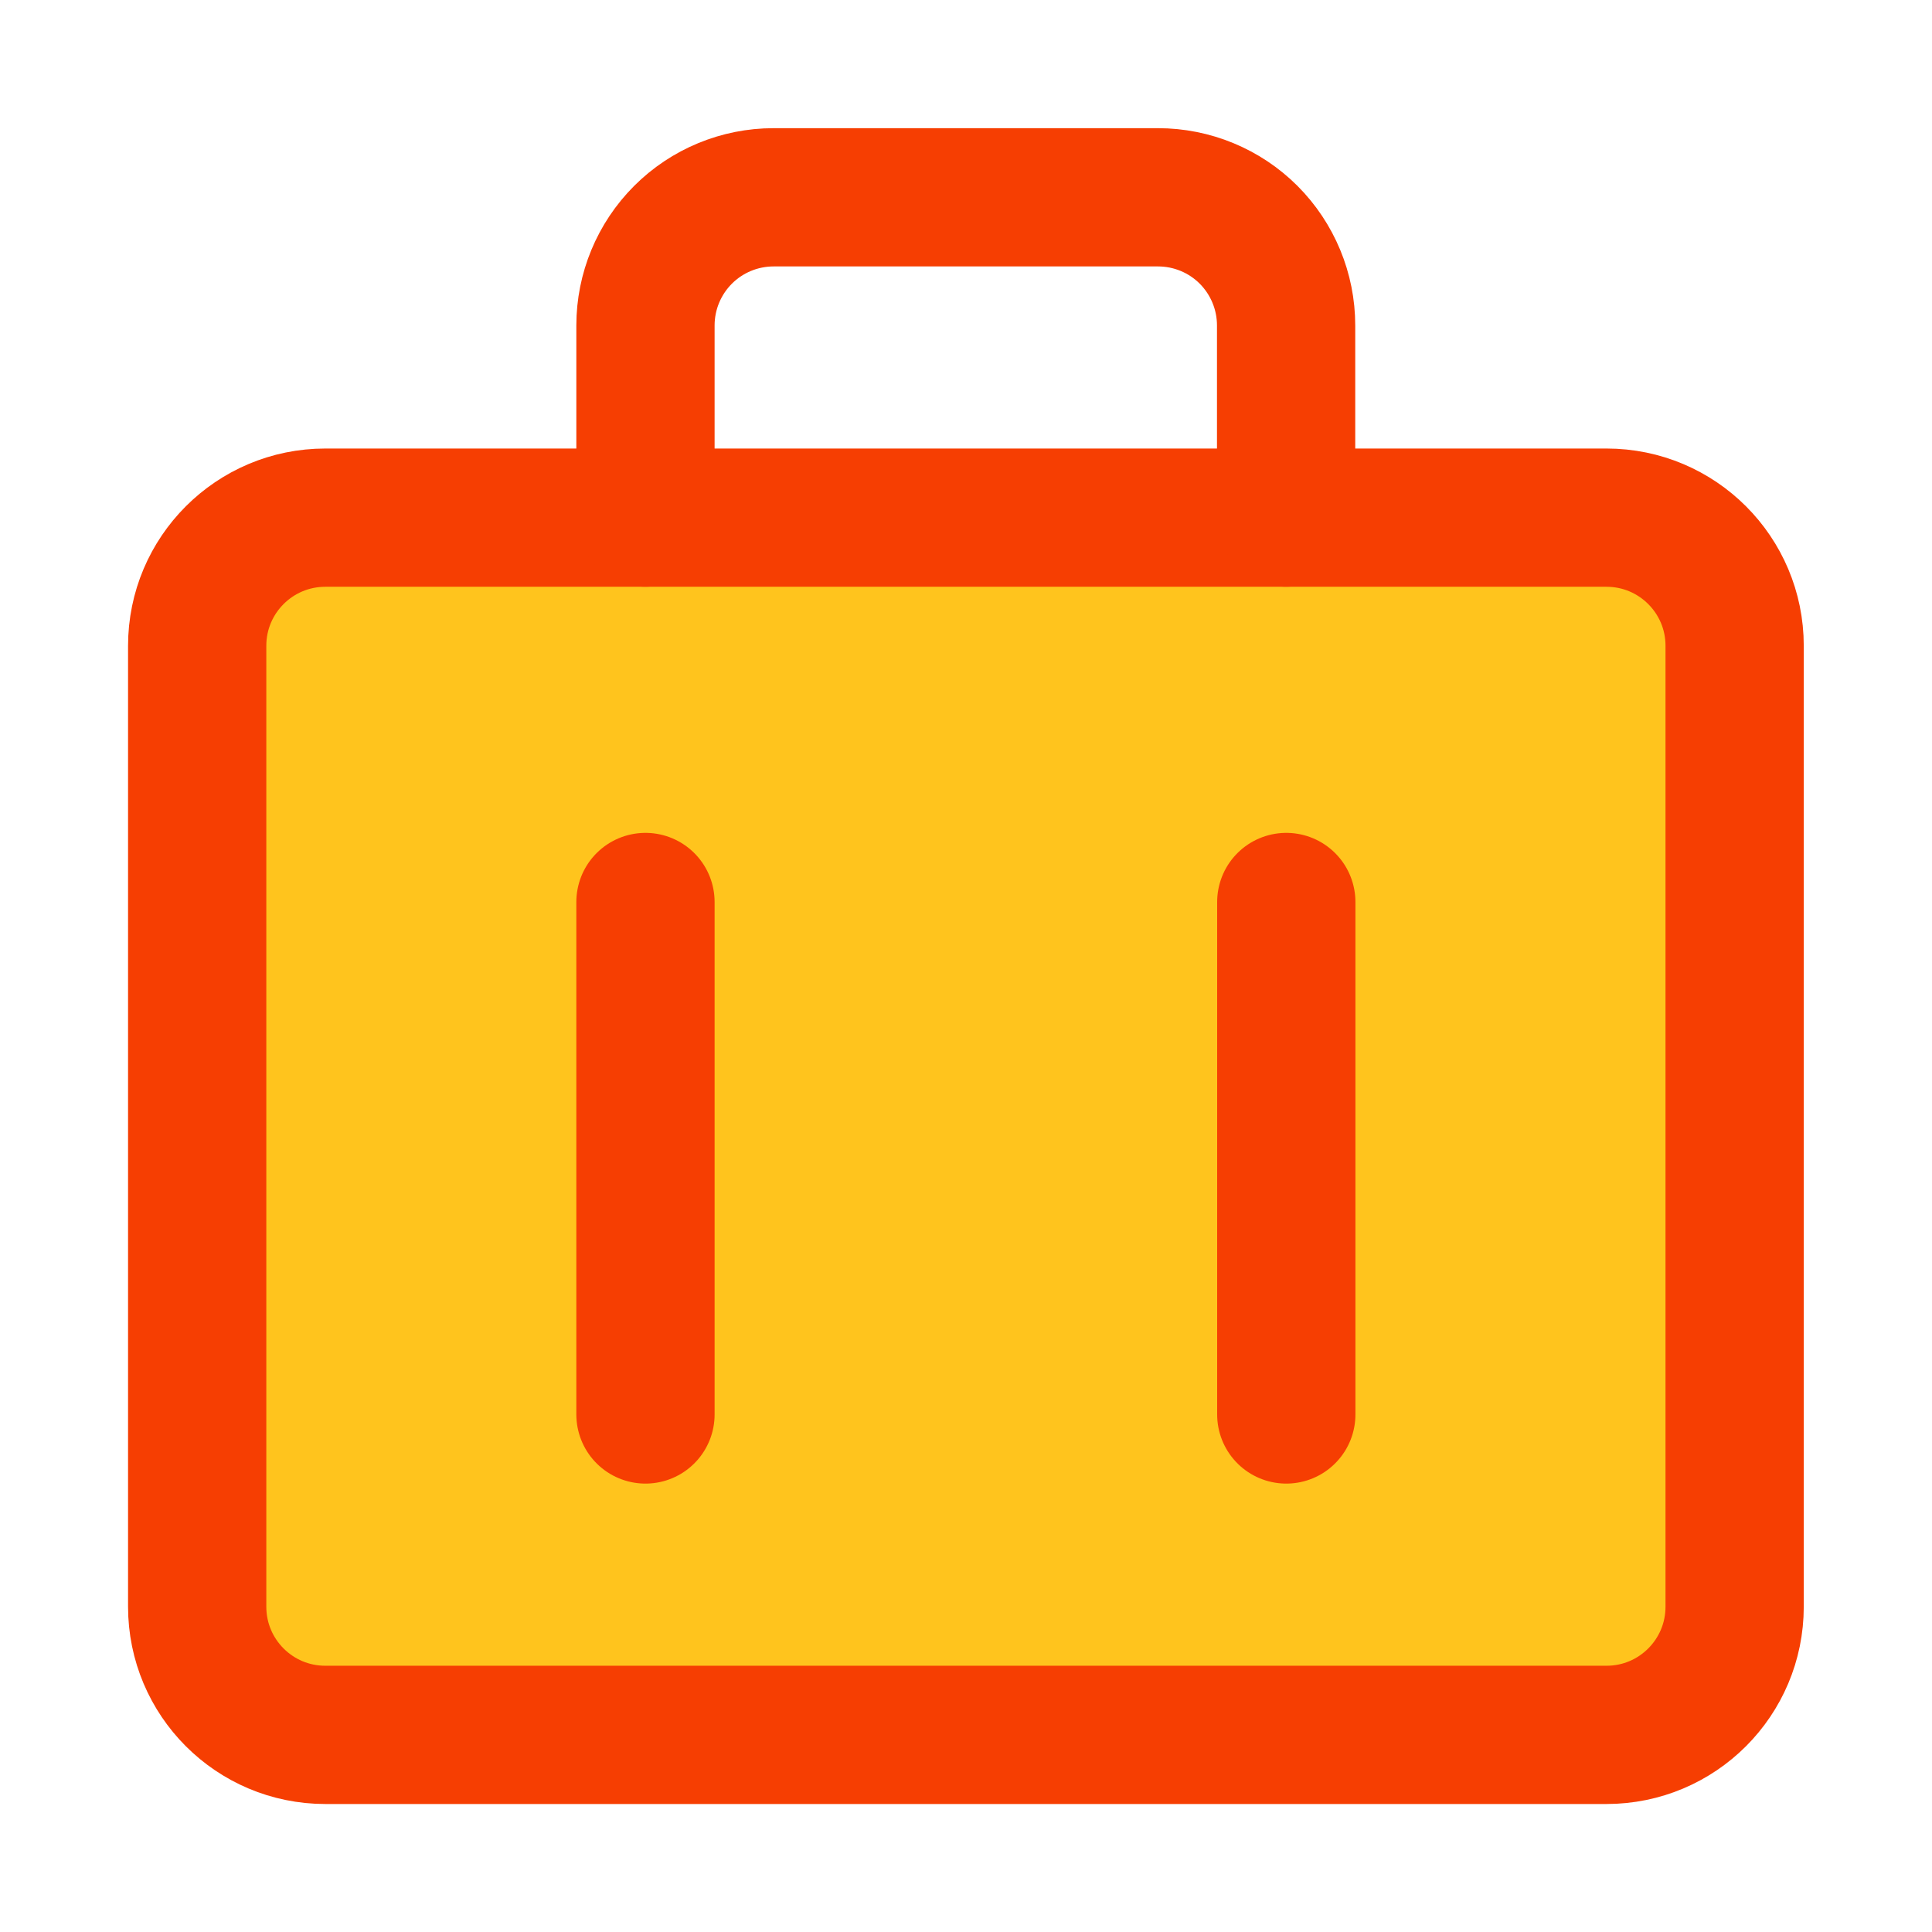
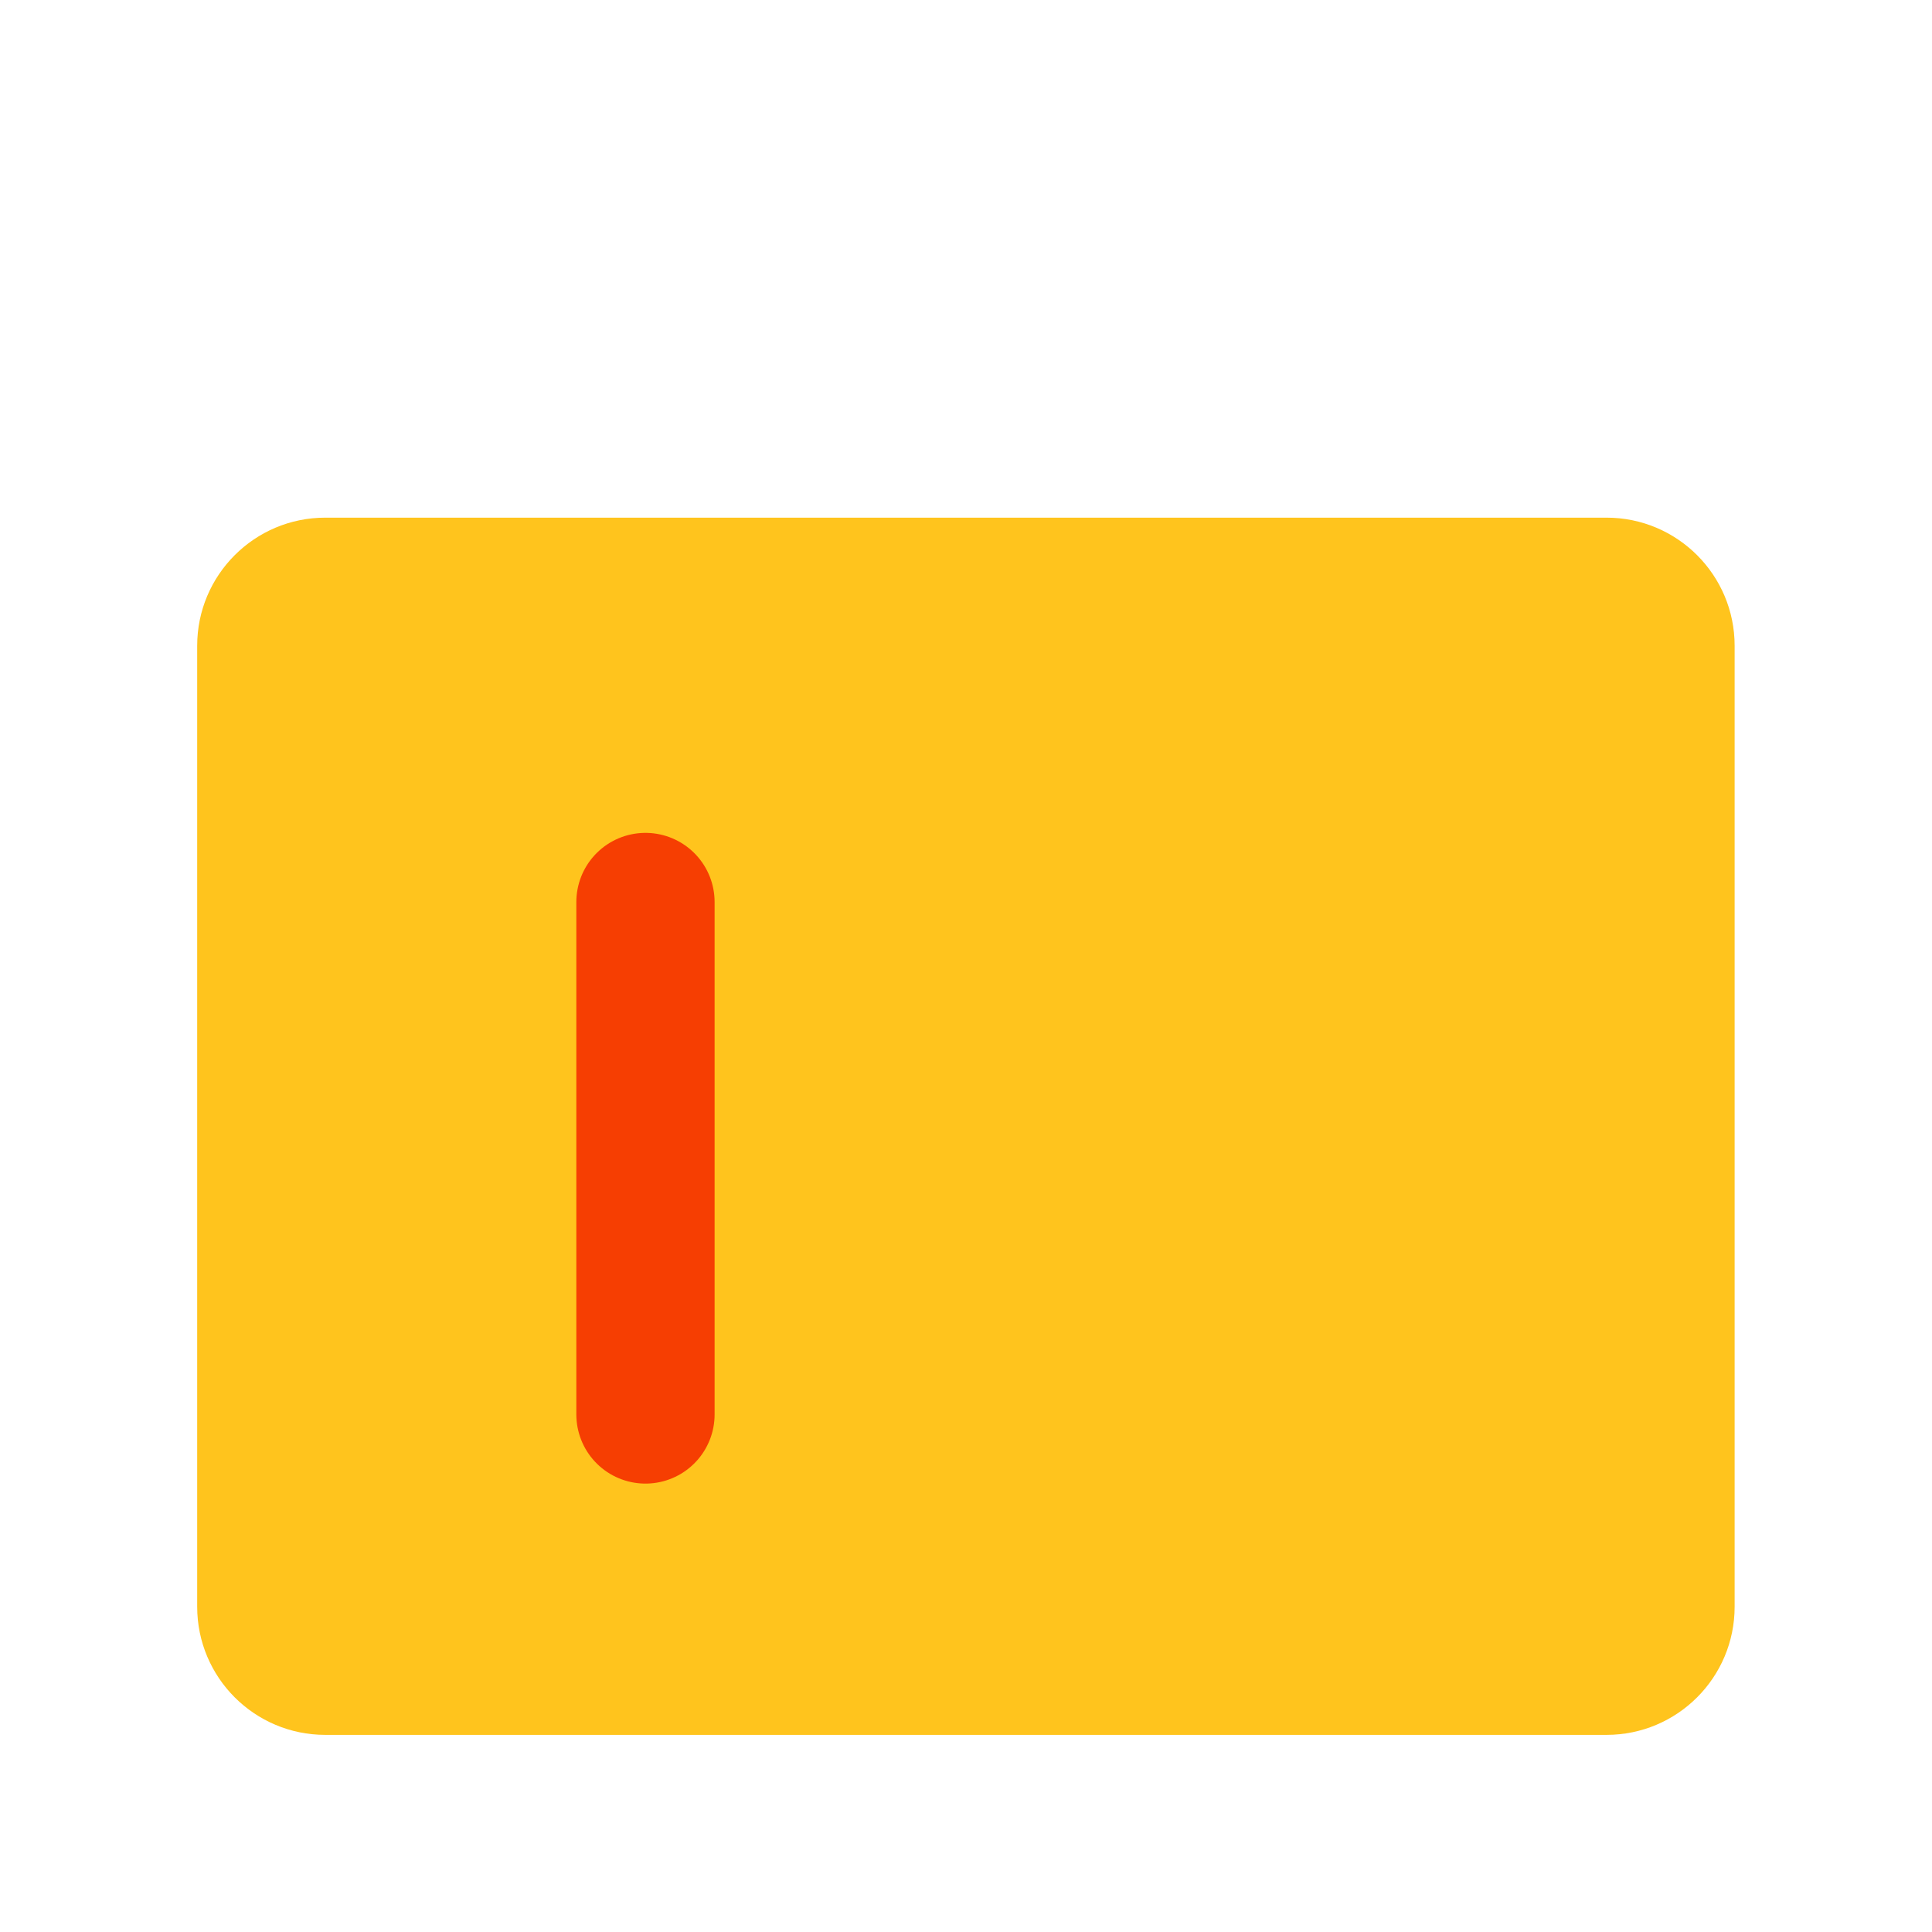
<svg xmlns="http://www.w3.org/2000/svg" width="32" height="32" viewBox="0 0 32 32" fill="none">
  <path d="M26.609 8.574H5.388C4.216 8.574 3.266 9.524 3.266 10.696V26.612C3.266 27.785 4.216 28.735 5.388 28.735H26.609C27.781 28.735 28.731 27.785 28.731 26.612V10.696C28.731 9.524 27.781 8.574 26.609 8.574Z" fill="#FFC41D" />
-   <path d="M26.609 8.574H5.388C4.216 8.574 3.266 9.524 3.266 10.696V26.612C3.266 27.785 4.216 28.735 5.388 28.735H26.609C27.781 28.735 28.731 27.785 28.731 26.612V10.696C28.731 9.524 27.781 8.574 26.609 8.574Z" stroke="#F63E02" stroke-width="2.29" stroke-linecap="round" stroke-linejoin="round" />
-   <path d="M21.302 8.573V5.39C21.302 4.827 21.078 4.287 20.681 3.889C20.283 3.491 19.743 3.268 19.18 3.268H12.813C12.251 3.268 11.711 3.491 11.313 3.889C10.915 4.287 10.691 4.827 10.691 5.39V8.573" stroke="#F63E02" stroke-width="2.29" stroke-linecap="round" stroke-linejoin="round" />
-   <path d="M21.305 14.94V23.428" stroke="#F63E02" stroke-width="2.29" stroke-linecap="round" stroke-linejoin="round" />
  <path d="M10.691 14.94V23.428" stroke="#F63E02" stroke-width="2.29" stroke-linecap="round" stroke-linejoin="round" />
</svg>